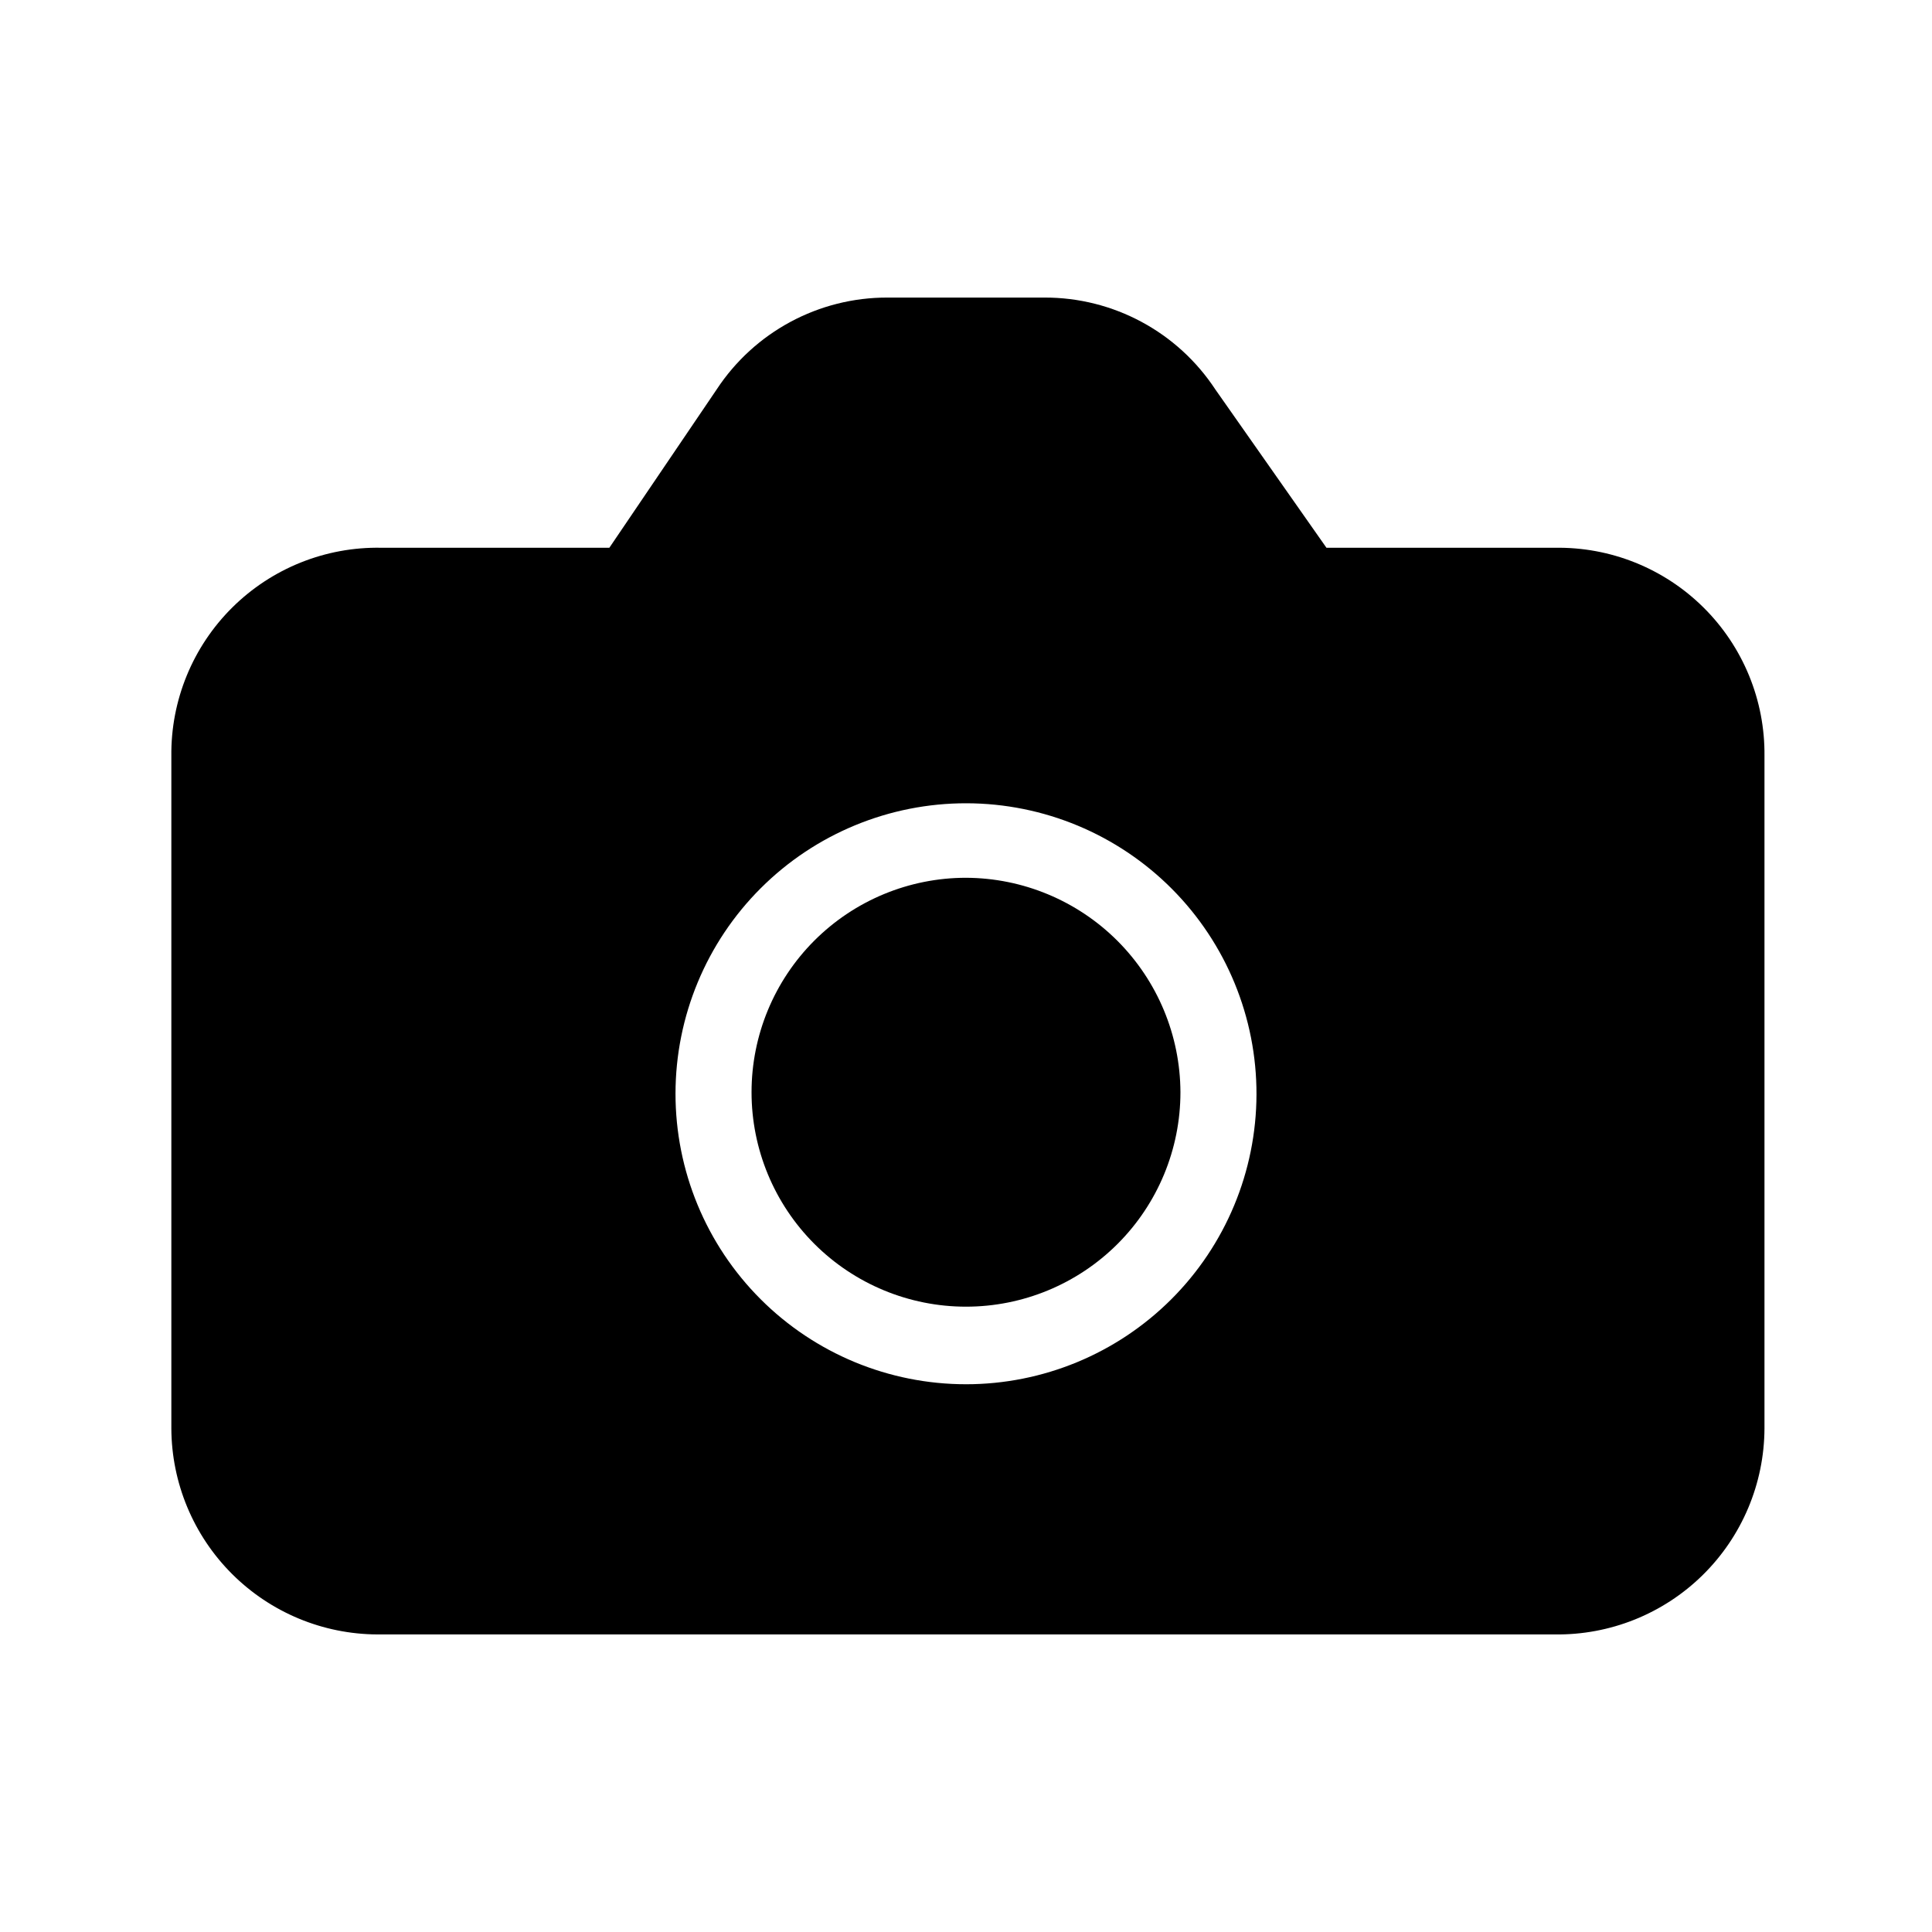
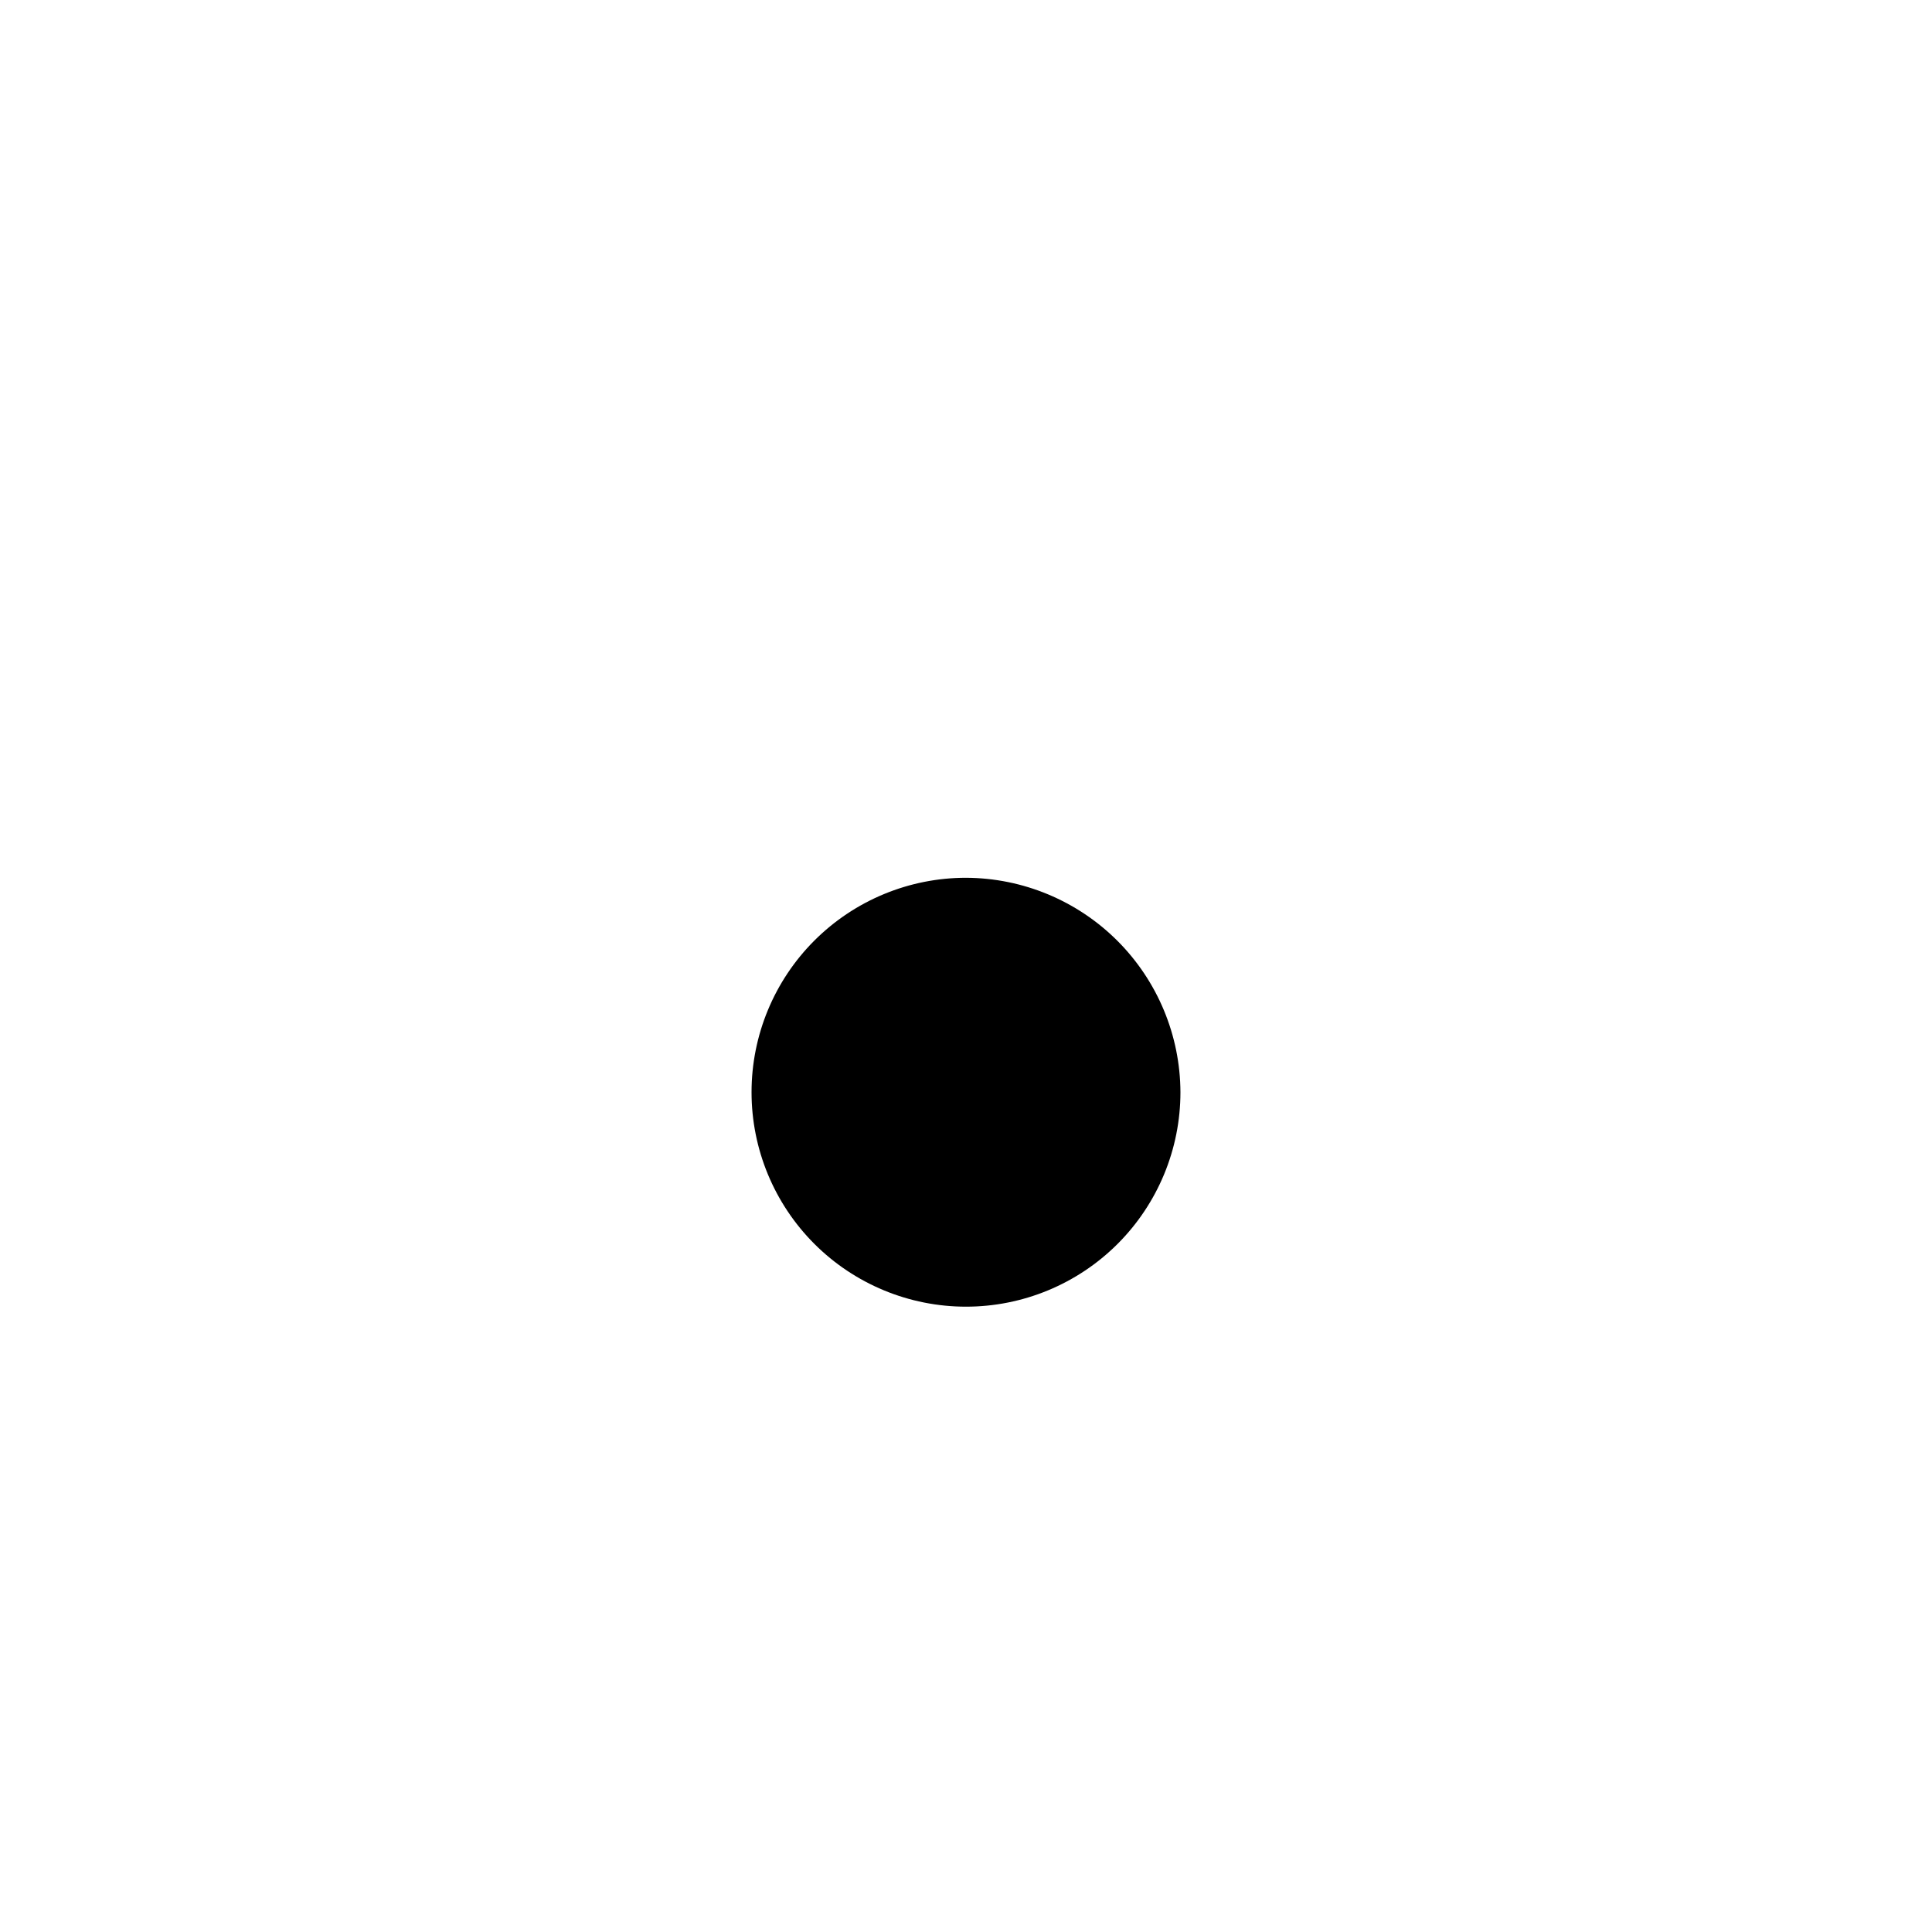
<svg xmlns="http://www.w3.org/2000/svg" fill="#000000" width="800px" height="800px" version="1.1" viewBox="144 144 512 512">
  <g>
-     <path d="m400 376.62c-15.074 0-29.527 5.988-40.188 16.645-10.656 10.66-16.645 25.113-16.645 40.188 0 15.07 5.988 29.523 16.645 40.184 10.66 10.656 25.113 16.645 40.188 16.645 15.07 0 29.527-5.988 40.184-16.645 10.656-10.66 16.645-25.113 16.645-40.184-0.055-15.059-6.059-29.48-16.703-40.129-10.648-10.645-25.07-16.648-40.125-16.703z" />
-     <path d="m555.98 289.16h-60.457l-29.422-41.918c-10.02-15.27-27.078-24.445-45.344-24.383h-41.512c-18.266-0.062-35.324 9.113-45.344 24.383l-28.414 41.918h-60.457c-14.766-0.273-29.008 5.445-39.488 15.848-10.48 10.402-16.301 24.605-16.133 39.371v178.15-0.004c0.055 14.469 5.824 28.328 16.055 38.559 10.23 10.23 24.09 16.004 38.559 16.055h311.96c14.645 0.215 28.762-5.434 39.211-15.695 10.449-10.258 16.359-24.273 16.41-38.918v-178.14c0.168-14.766-5.652-28.969-16.133-39.371-10.477-10.402-24.723-16.121-39.488-15.848zm-155.98 221.68c-20.43 0-40.02-8.121-54.461-22.57-14.438-14.453-22.539-34.051-22.523-54.477 0.02-20.43 8.156-40.016 22.621-54.441 14.465-14.426 34.066-22.512 54.496-22.477 20.43 0.039 40.004 8.191 54.418 22.668 14.414 14.477 22.484 34.09 22.43 54.516-0.055 20.383-8.188 39.914-22.617 54.305-14.434 14.395-33.984 22.477-54.363 22.477z" />
+     <path d="m400 376.62c-15.074 0-29.527 5.988-40.188 16.645-10.656 10.66-16.645 25.113-16.645 40.188 0 15.07 5.988 29.523 16.645 40.184 10.66 10.656 25.113 16.645 40.188 16.645 15.07 0 29.527-5.988 40.184-16.645 10.656-10.66 16.645-25.113 16.645-40.184-0.055-15.059-6.059-29.48-16.703-40.129-10.648-10.645-25.07-16.648-40.125-16.703" />
  </g>
</svg>